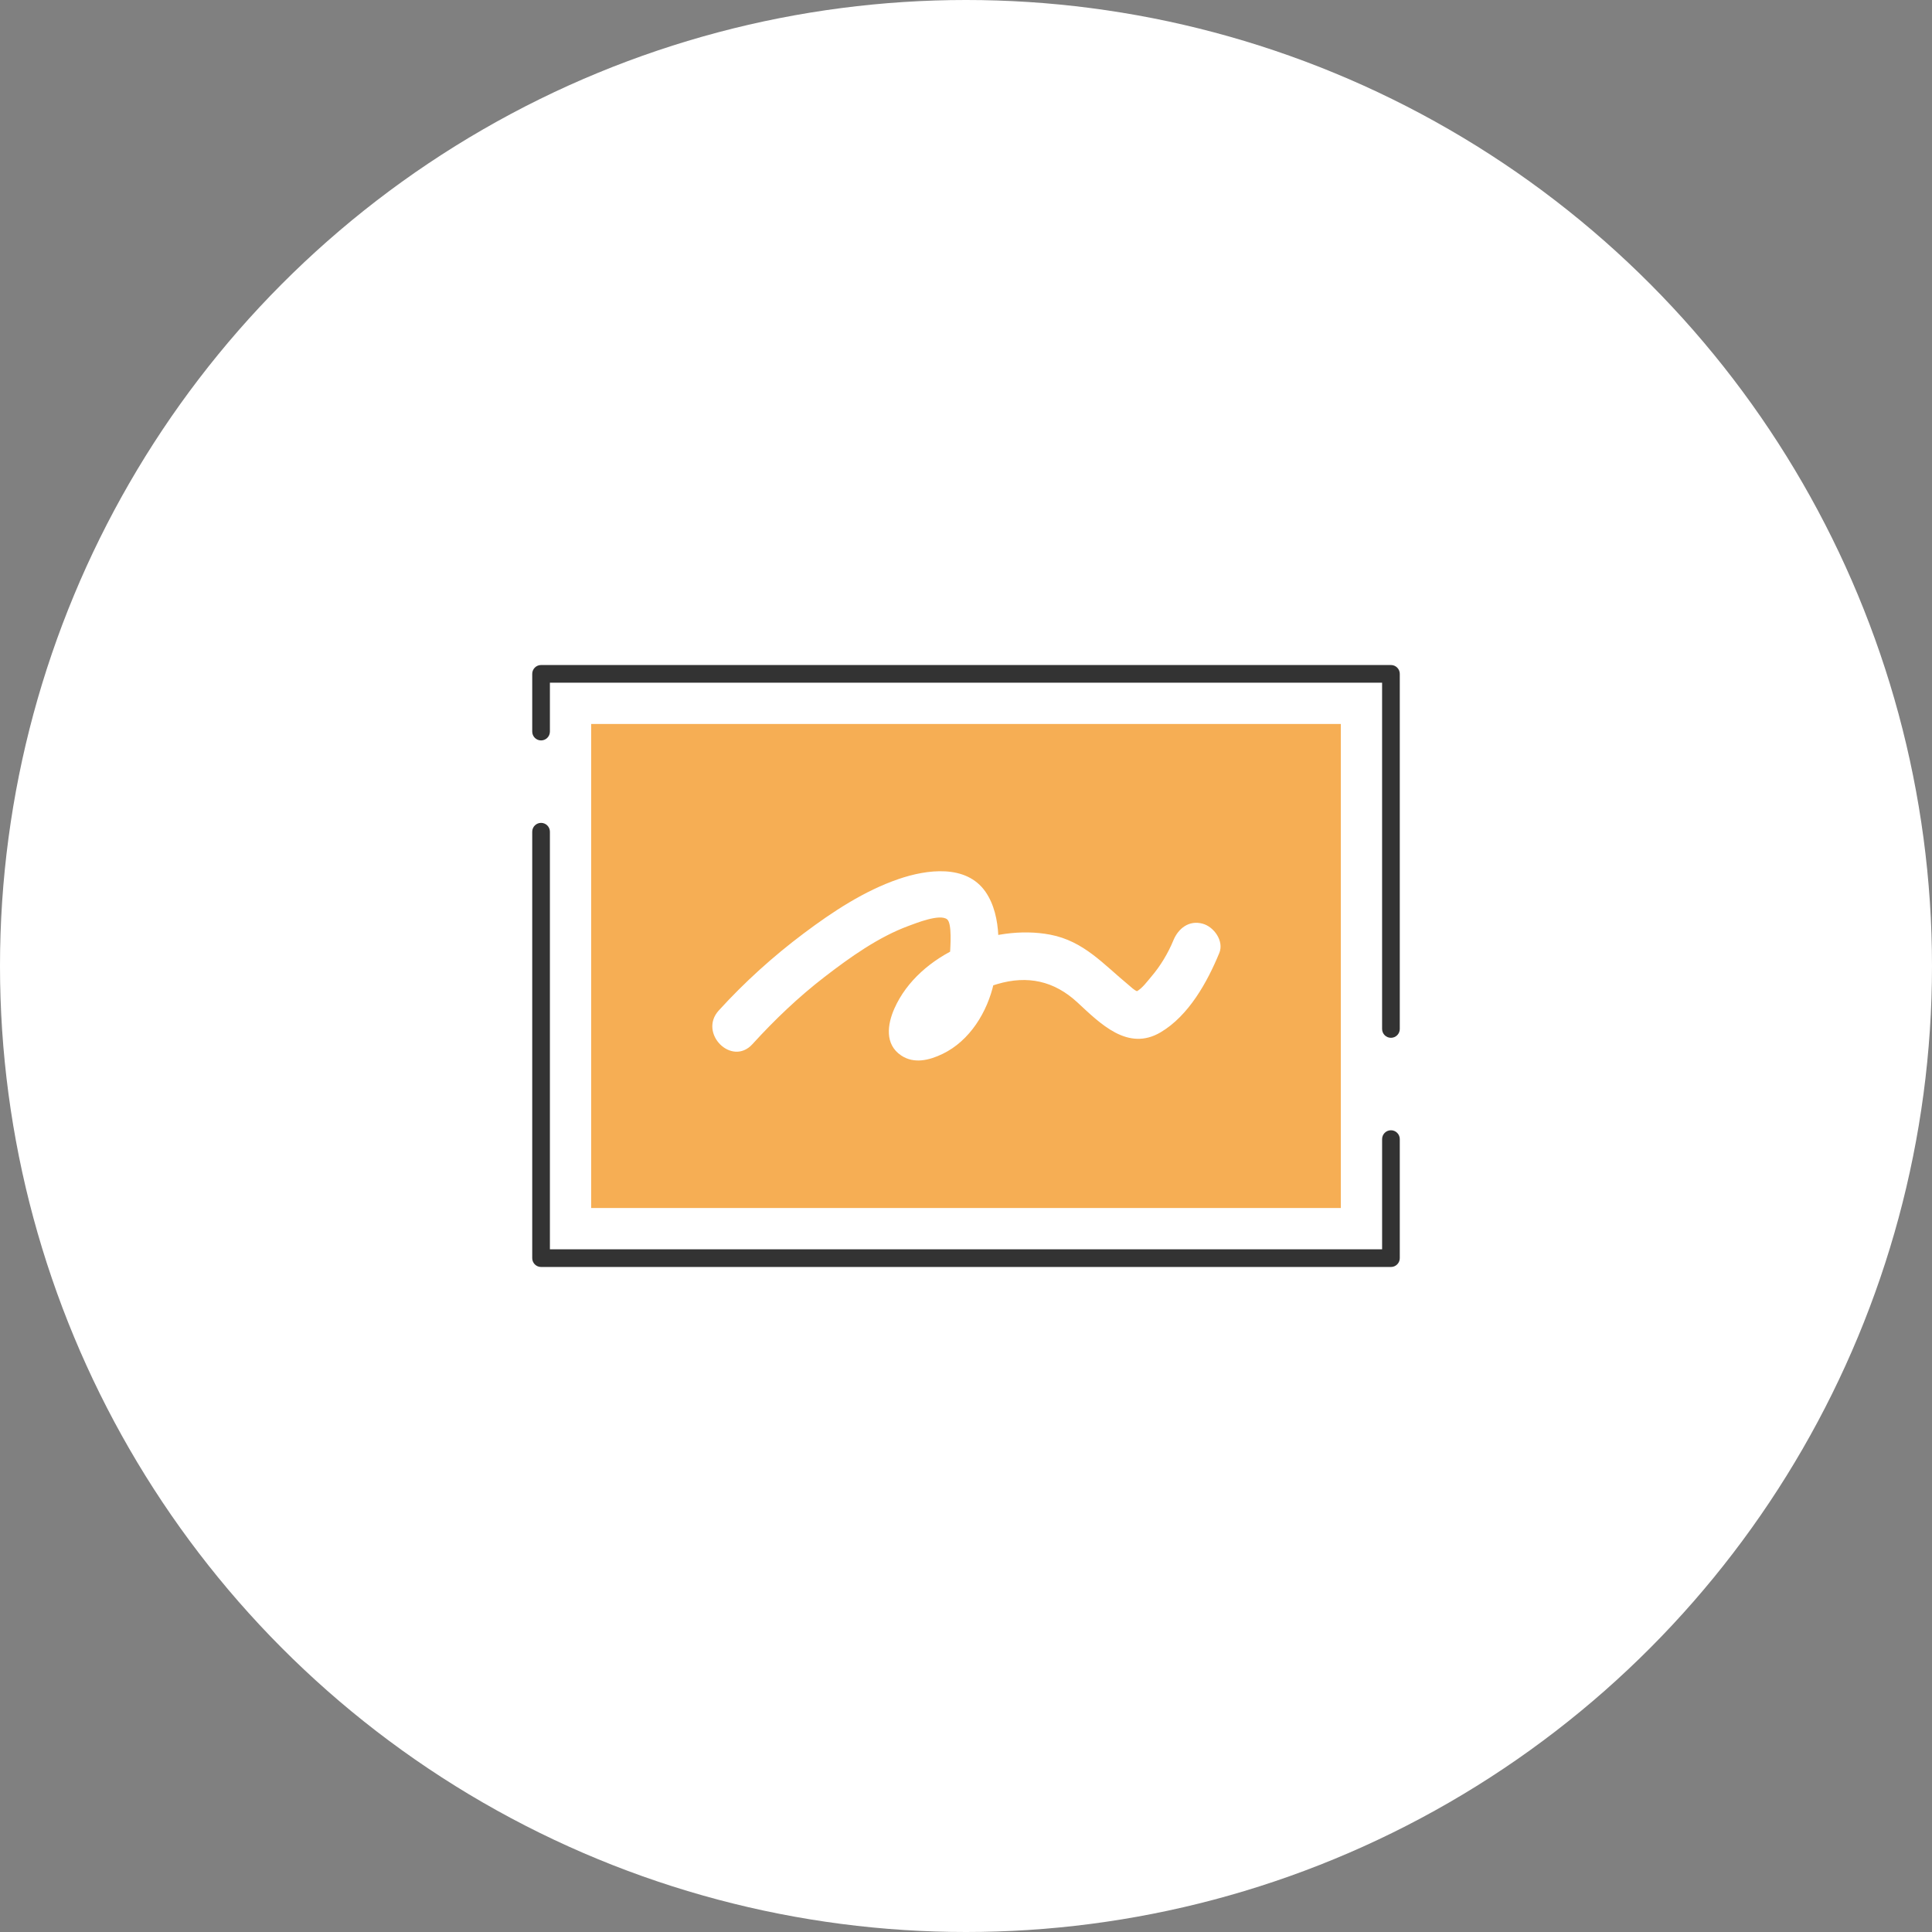
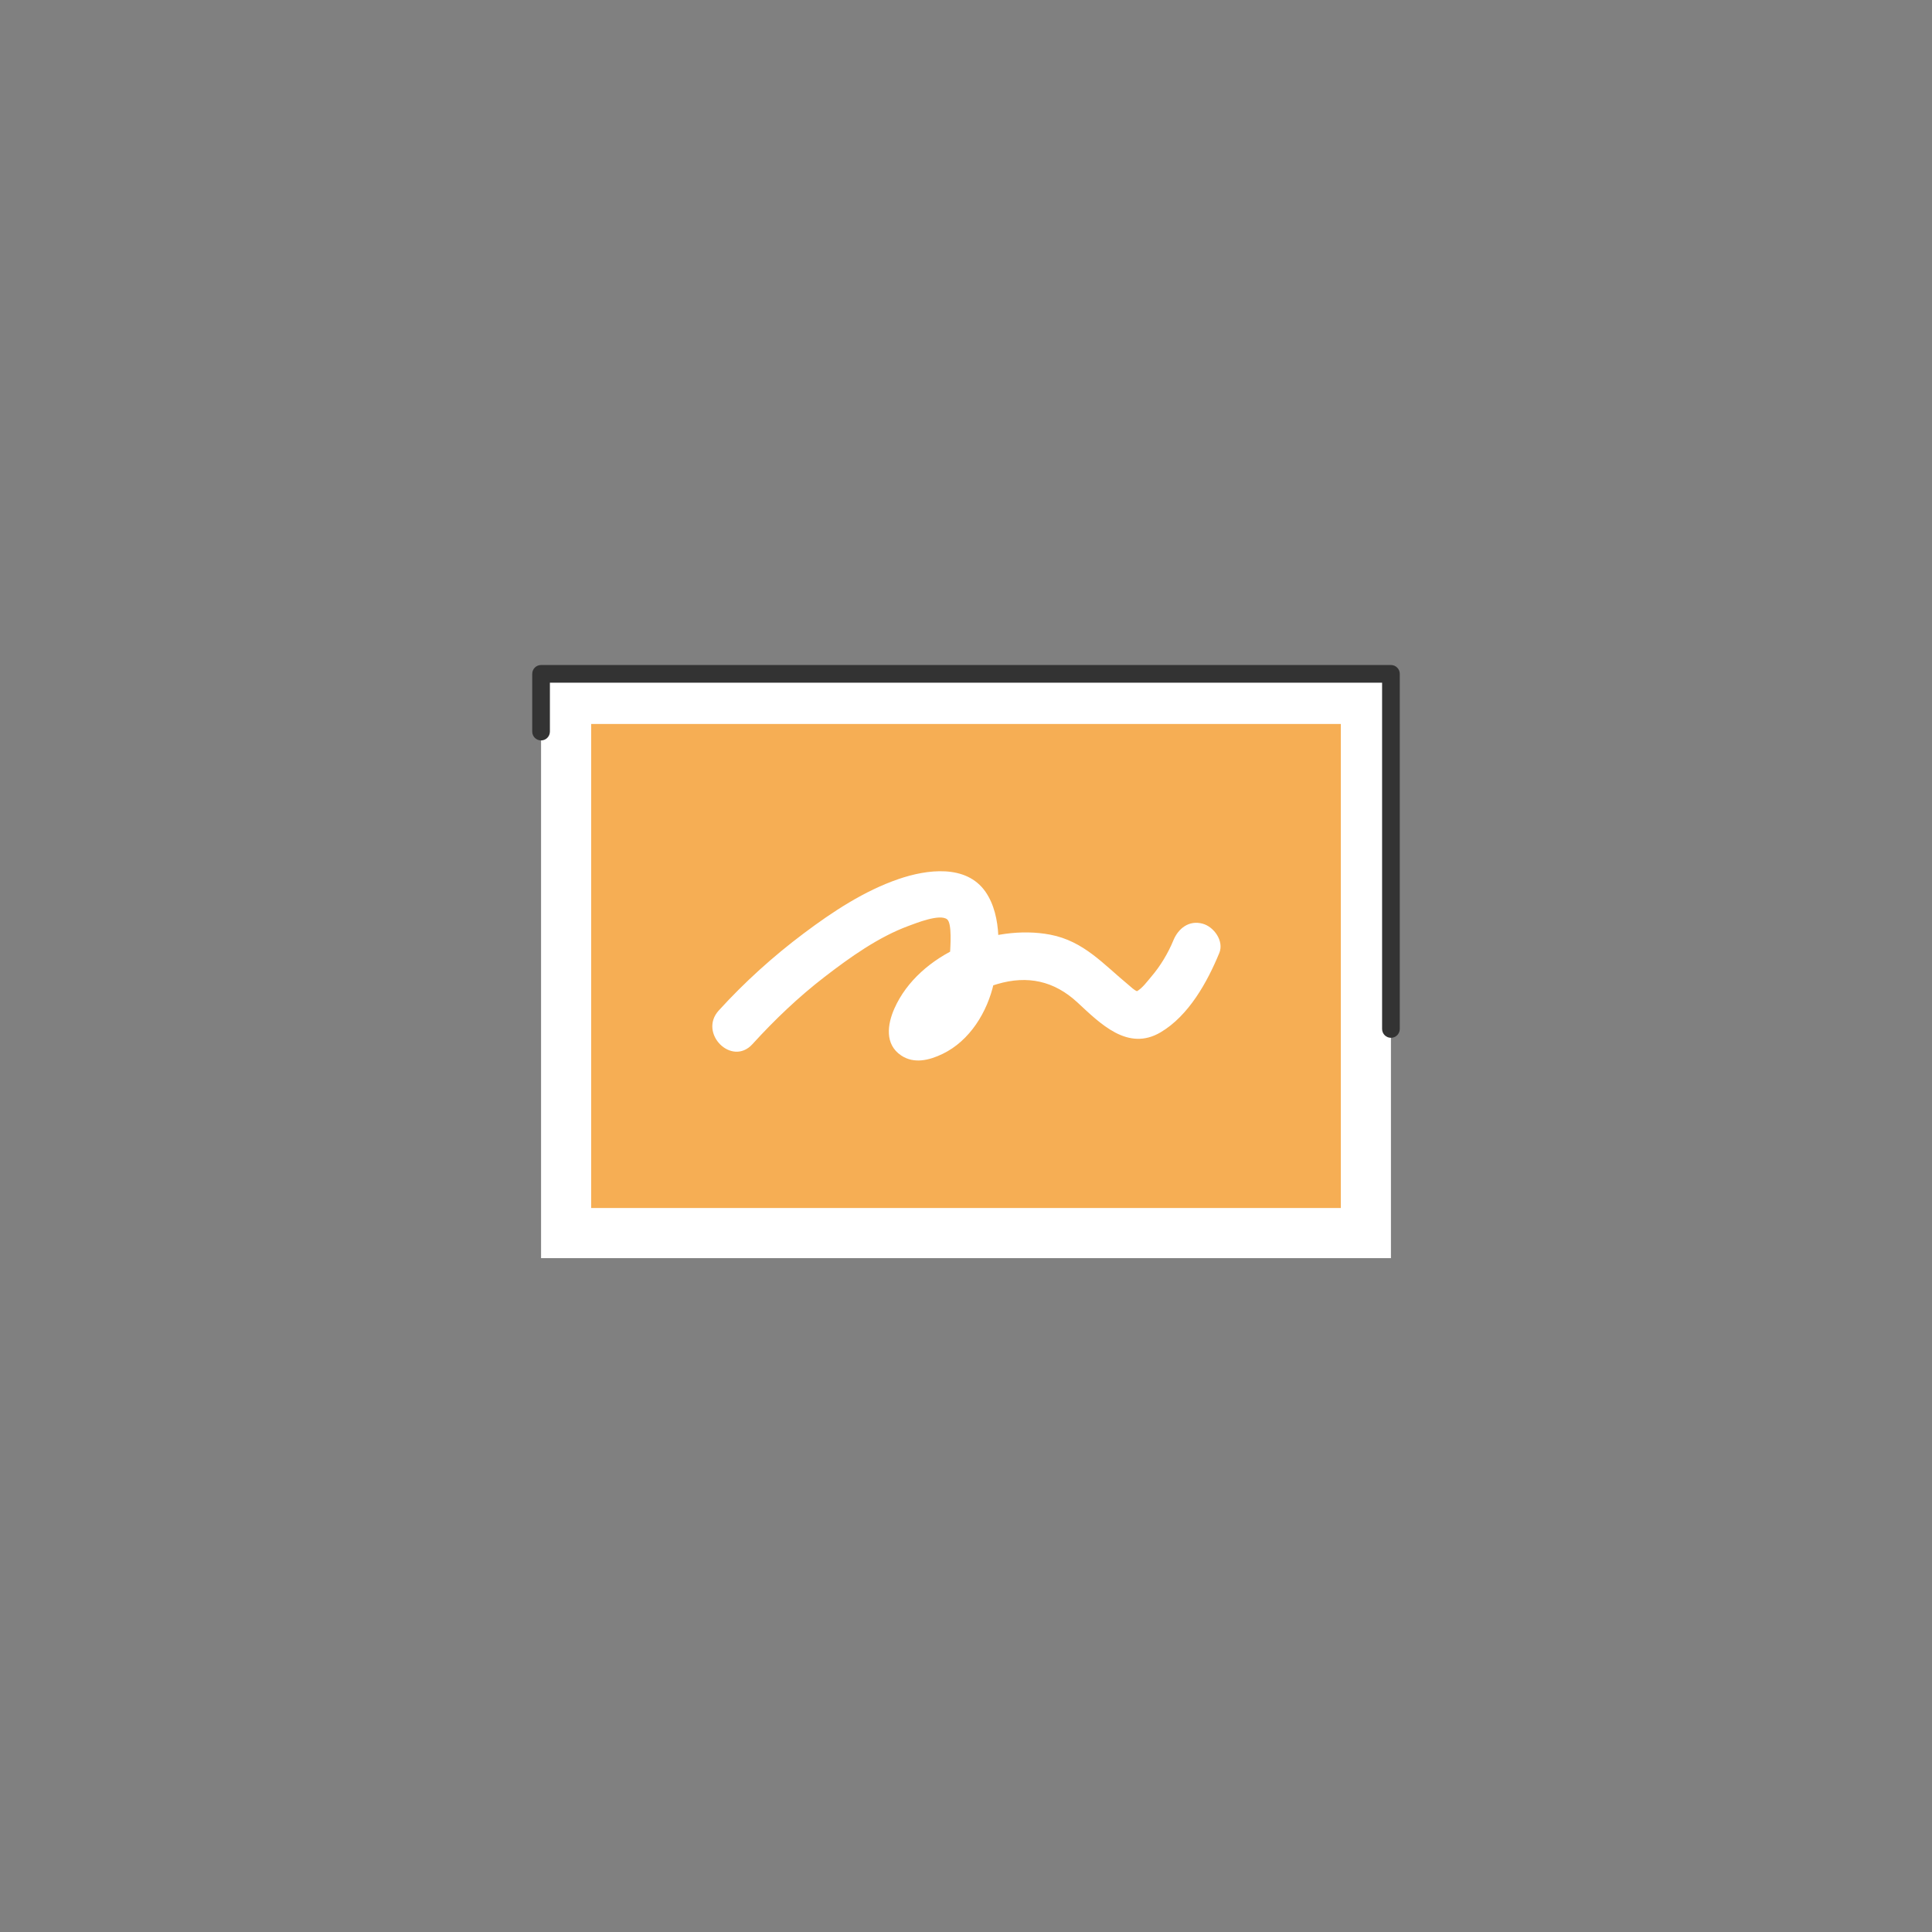
<svg xmlns="http://www.w3.org/2000/svg" id="a" viewBox="0 0 164 164">
  <rect x="0" y="0" width="164" height="164" fill="#808080" stroke="none" />
  <defs>
    <style>.b{fill:#333;}.b,.c,.d{stroke-width:0px;}.c{fill:#f6ae54;}.d{fill:#fff;}</style>
  </defs>
-   <circle class="d" cx="82" cy="82" r="82" />
  <rect class="d" x="57.201" y="45.928" width="49.598" height="72.143" transform="translate(164) rotate(90)" />
  <rect class="c" x="61.455" y="50.183" width="41.089" height="63.634" transform="translate(164 0) rotate(90)" />
-   <path class="b" d="M118.071,107.549H45.929c-.414,0-.75-.336-.75-.75v-36.198c0-.414.336-.75.75-.75s.75.336.75.75v35.448h70.643v-9.355c0-.414.336-.75.75-.75s.75.336.75.75v10.105c0,.414-.336.75-.75.75Z" />
  <path class="b" d="M118.071,88.095c-.414,0-.75-.336-.75-.75v-29.394H46.679v4.151c0,.414-.336.75-.75.75s-.75-.336-.75-.75v-4.901c0-.414.336-.75.75-.75h72.143c.414,0,.75.336.75.75v30.144c0,.414-.336.75-.75.75Z" />
  <path class="d" d="M63.873,88.633c1.879-2.064,3.909-4.003,6.122-5.708,2.159-1.663,4.584-3.398,7.16-4.34.622-.227,2.614-1.034,3.239-.55.437.339.276,2.369.248,2.936-.095,1.972-.925,4.792-3.231,5.106h1.074l.049.023.929,1.208-.09-.35v1.074c.441-2.371,3.163-3.87,5.28-4.497,2.58-.765,4.837-.266,6.804,1.555,1.935,1.791,4.279,4.193,7.071,2.534,2.385-1.416,3.955-4.255,4.974-6.729.416-1.01-.45-2.222-1.411-2.486-1.16-.319-2.068.398-2.486,1.411-.457,1.109-1.107,2.188-1.887,3.098-.318.371-.771.997-1.223,1.23-.393.203.003-.015.043-0-.274-.1-.53-.367-.753-.551-2.117-1.745-3.788-3.712-6.631-4.256-4.843-.927-11.148,1.575-13.23,6.263-.6,1.351-.839,3.039.568,3.987,1.098.739,2.396.411,3.512-.125,2.326-1.117,3.819-3.575,4.36-6.029.518-2.352.736-5.65-.705-7.731-1.642-2.373-5.006-1.902-7.375-1.09-2.922,1.002-5.592,2.766-8.048,4.608-2.612,1.96-5.025,4.139-7.224,6.554-1.748,1.92,1.102,4.786,2.858,2.858h0Z" />
</svg>